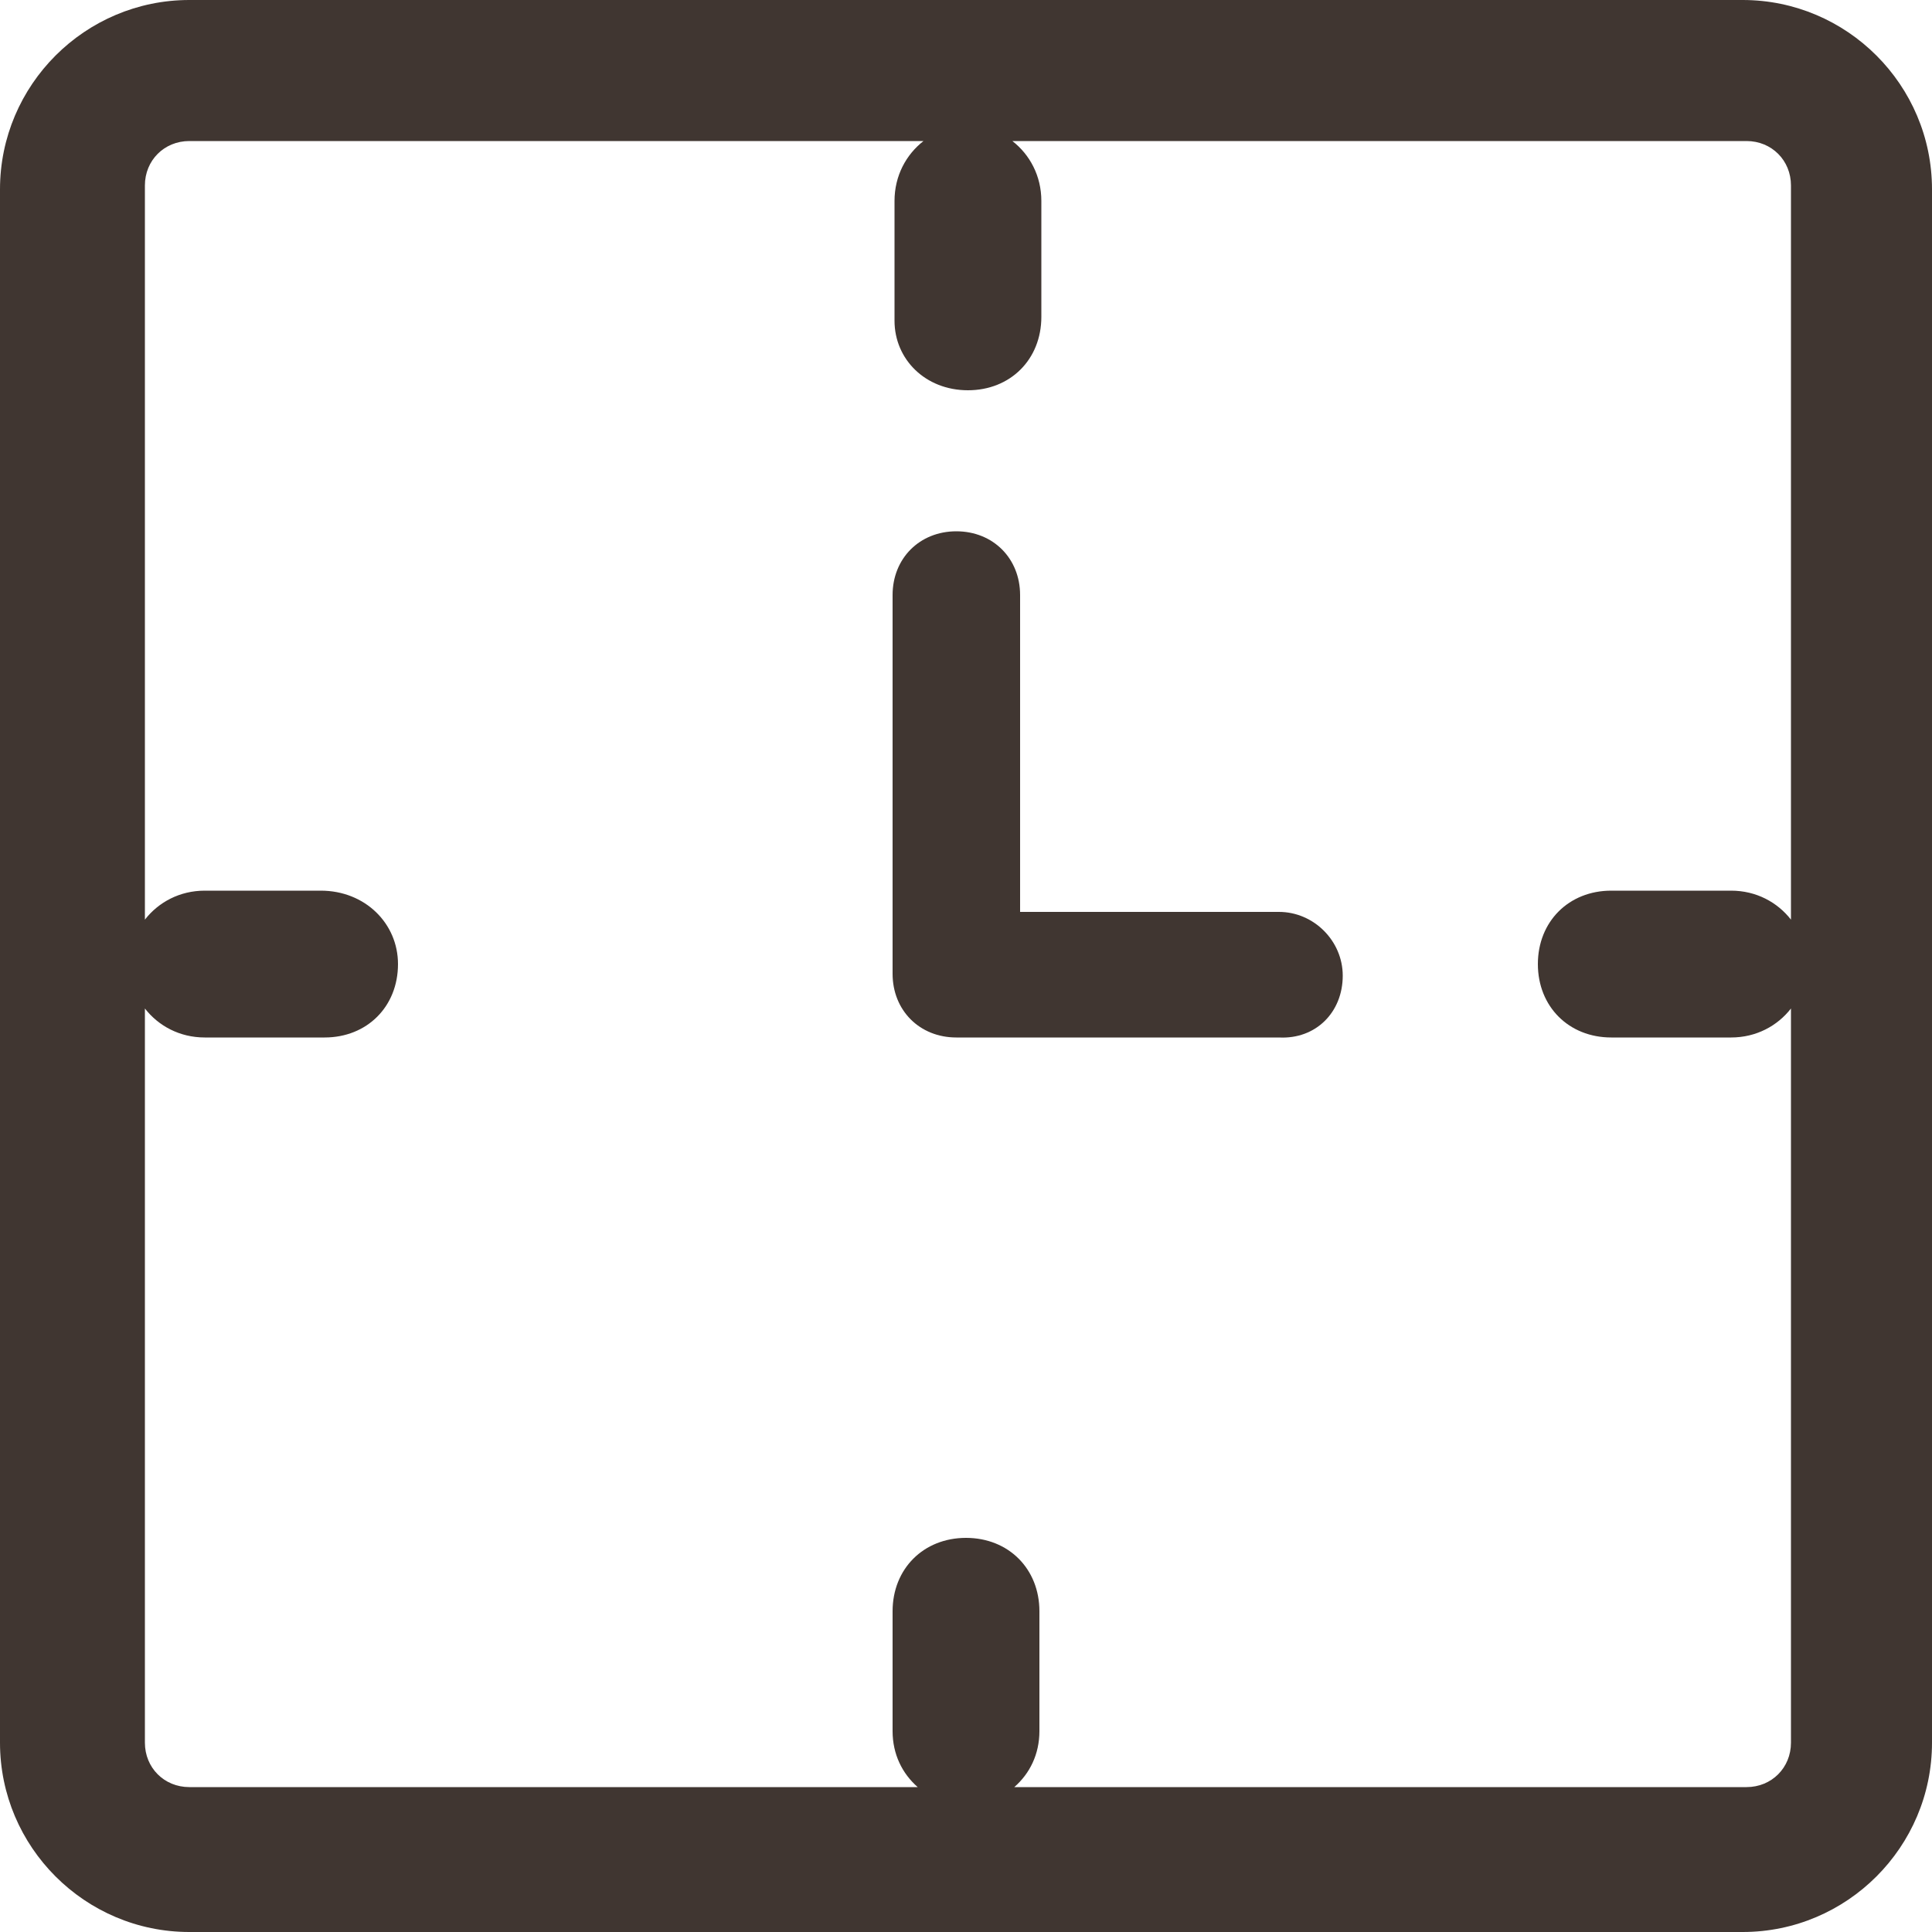
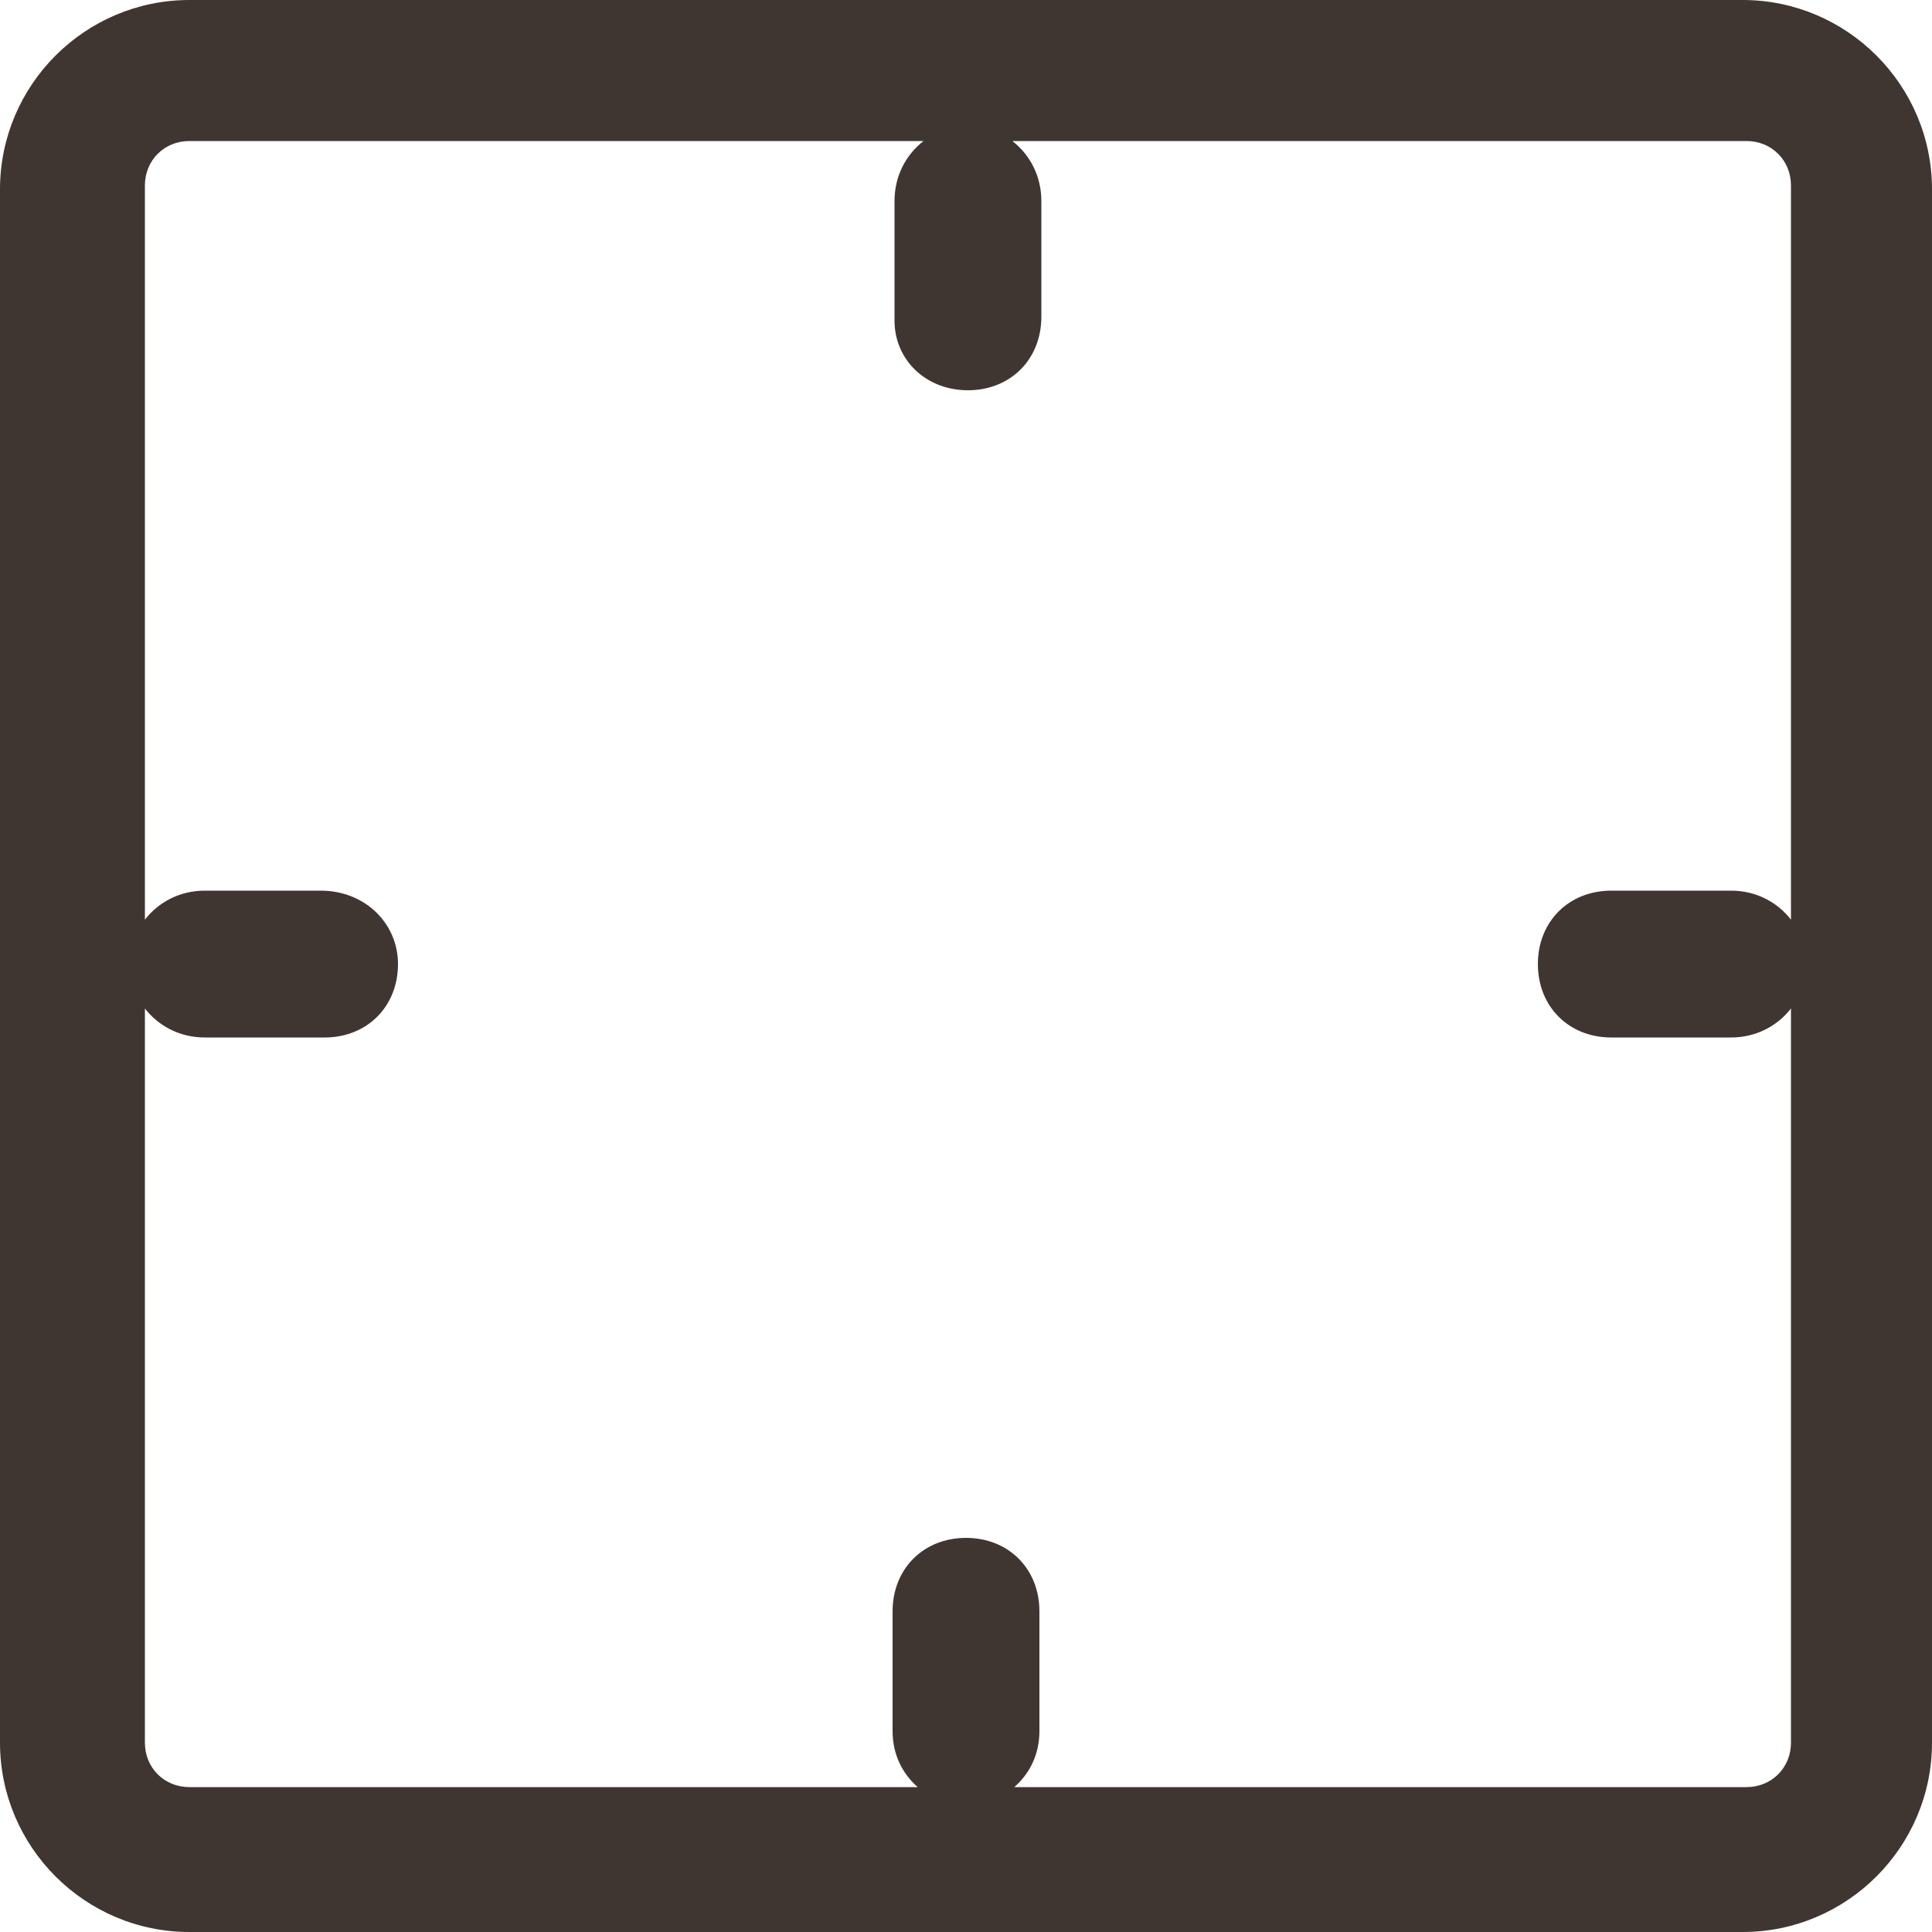
<svg xmlns="http://www.w3.org/2000/svg" version="1.0" id="Livello_1" x="0px" y="0px" viewBox="0 0 100 100" style="enable-background:new 0 0 100 100;" xml:space="preserve">
  <style type="text/css">
	.st0{fill:#403631;}
</style>
  <g>
    <path class="st0" d="M90.2,0H9.8C4.4,0,0,4.4,0,9.8v80.4c0,5.4,4.4,9.8,9.8,9.8h80.4c5.4,0,9.8-4.4,9.8-9.8V9.8   C100,4.4,95.6,0,90.2,0z M50,79.6c-2.2,0-3.8,1.6-3.8,3.8v6.2c0,1.2,0.5,2.2,1.3,2.9H9.8c-1.3,0-2.3-1-2.3-2.3v-38   c0.7,0.9,1.8,1.5,3.1,1.5h6.2c2.2,0,3.8-1.6,3.8-3.8c0-2.1-1.7-3.8-4-3.8h-6c-1.3,0-2.4,0.6-3.1,1.5v-38c0-1.3,1-2.3,2.3-2.3h38   c-0.9,0.7-1.5,1.8-1.5,3.1v6.2c0,2,1.6,3.6,3.8,3.6c2.2,0,3.8-1.6,3.8-3.8v-6c0-1.3-0.6-2.4-1.5-3.1h38c1.3,0,2.3,1,2.3,2.3v38   c-0.7-0.9-1.8-1.5-3.1-1.5h-6.2c-2.2,0-3.8,1.6-3.8,3.8c0,2.2,1.6,3.8,3.8,3.8h6.2c1.3,0,2.4-0.6,3.1-1.5v38c0,1.3-1,2.3-2.3,2.3   H52.5c0.8-0.7,1.3-1.7,1.3-2.9v-6.2C53.8,81.2,52.2,79.6,50,79.6z" />
-     <path class="st0" d="M69.5,50.5c0-1.8-1.5-3.3-3.3-3.3H52.8V30.8c0-1.9-1.4-3.3-3.3-3.3s-3.3,1.4-3.3,3.3v19.6   c0,1.9,1.4,3.3,3.3,3.3h16.7C68.1,53.8,69.5,52.4,69.5,50.5z" />
  </g>
</svg>